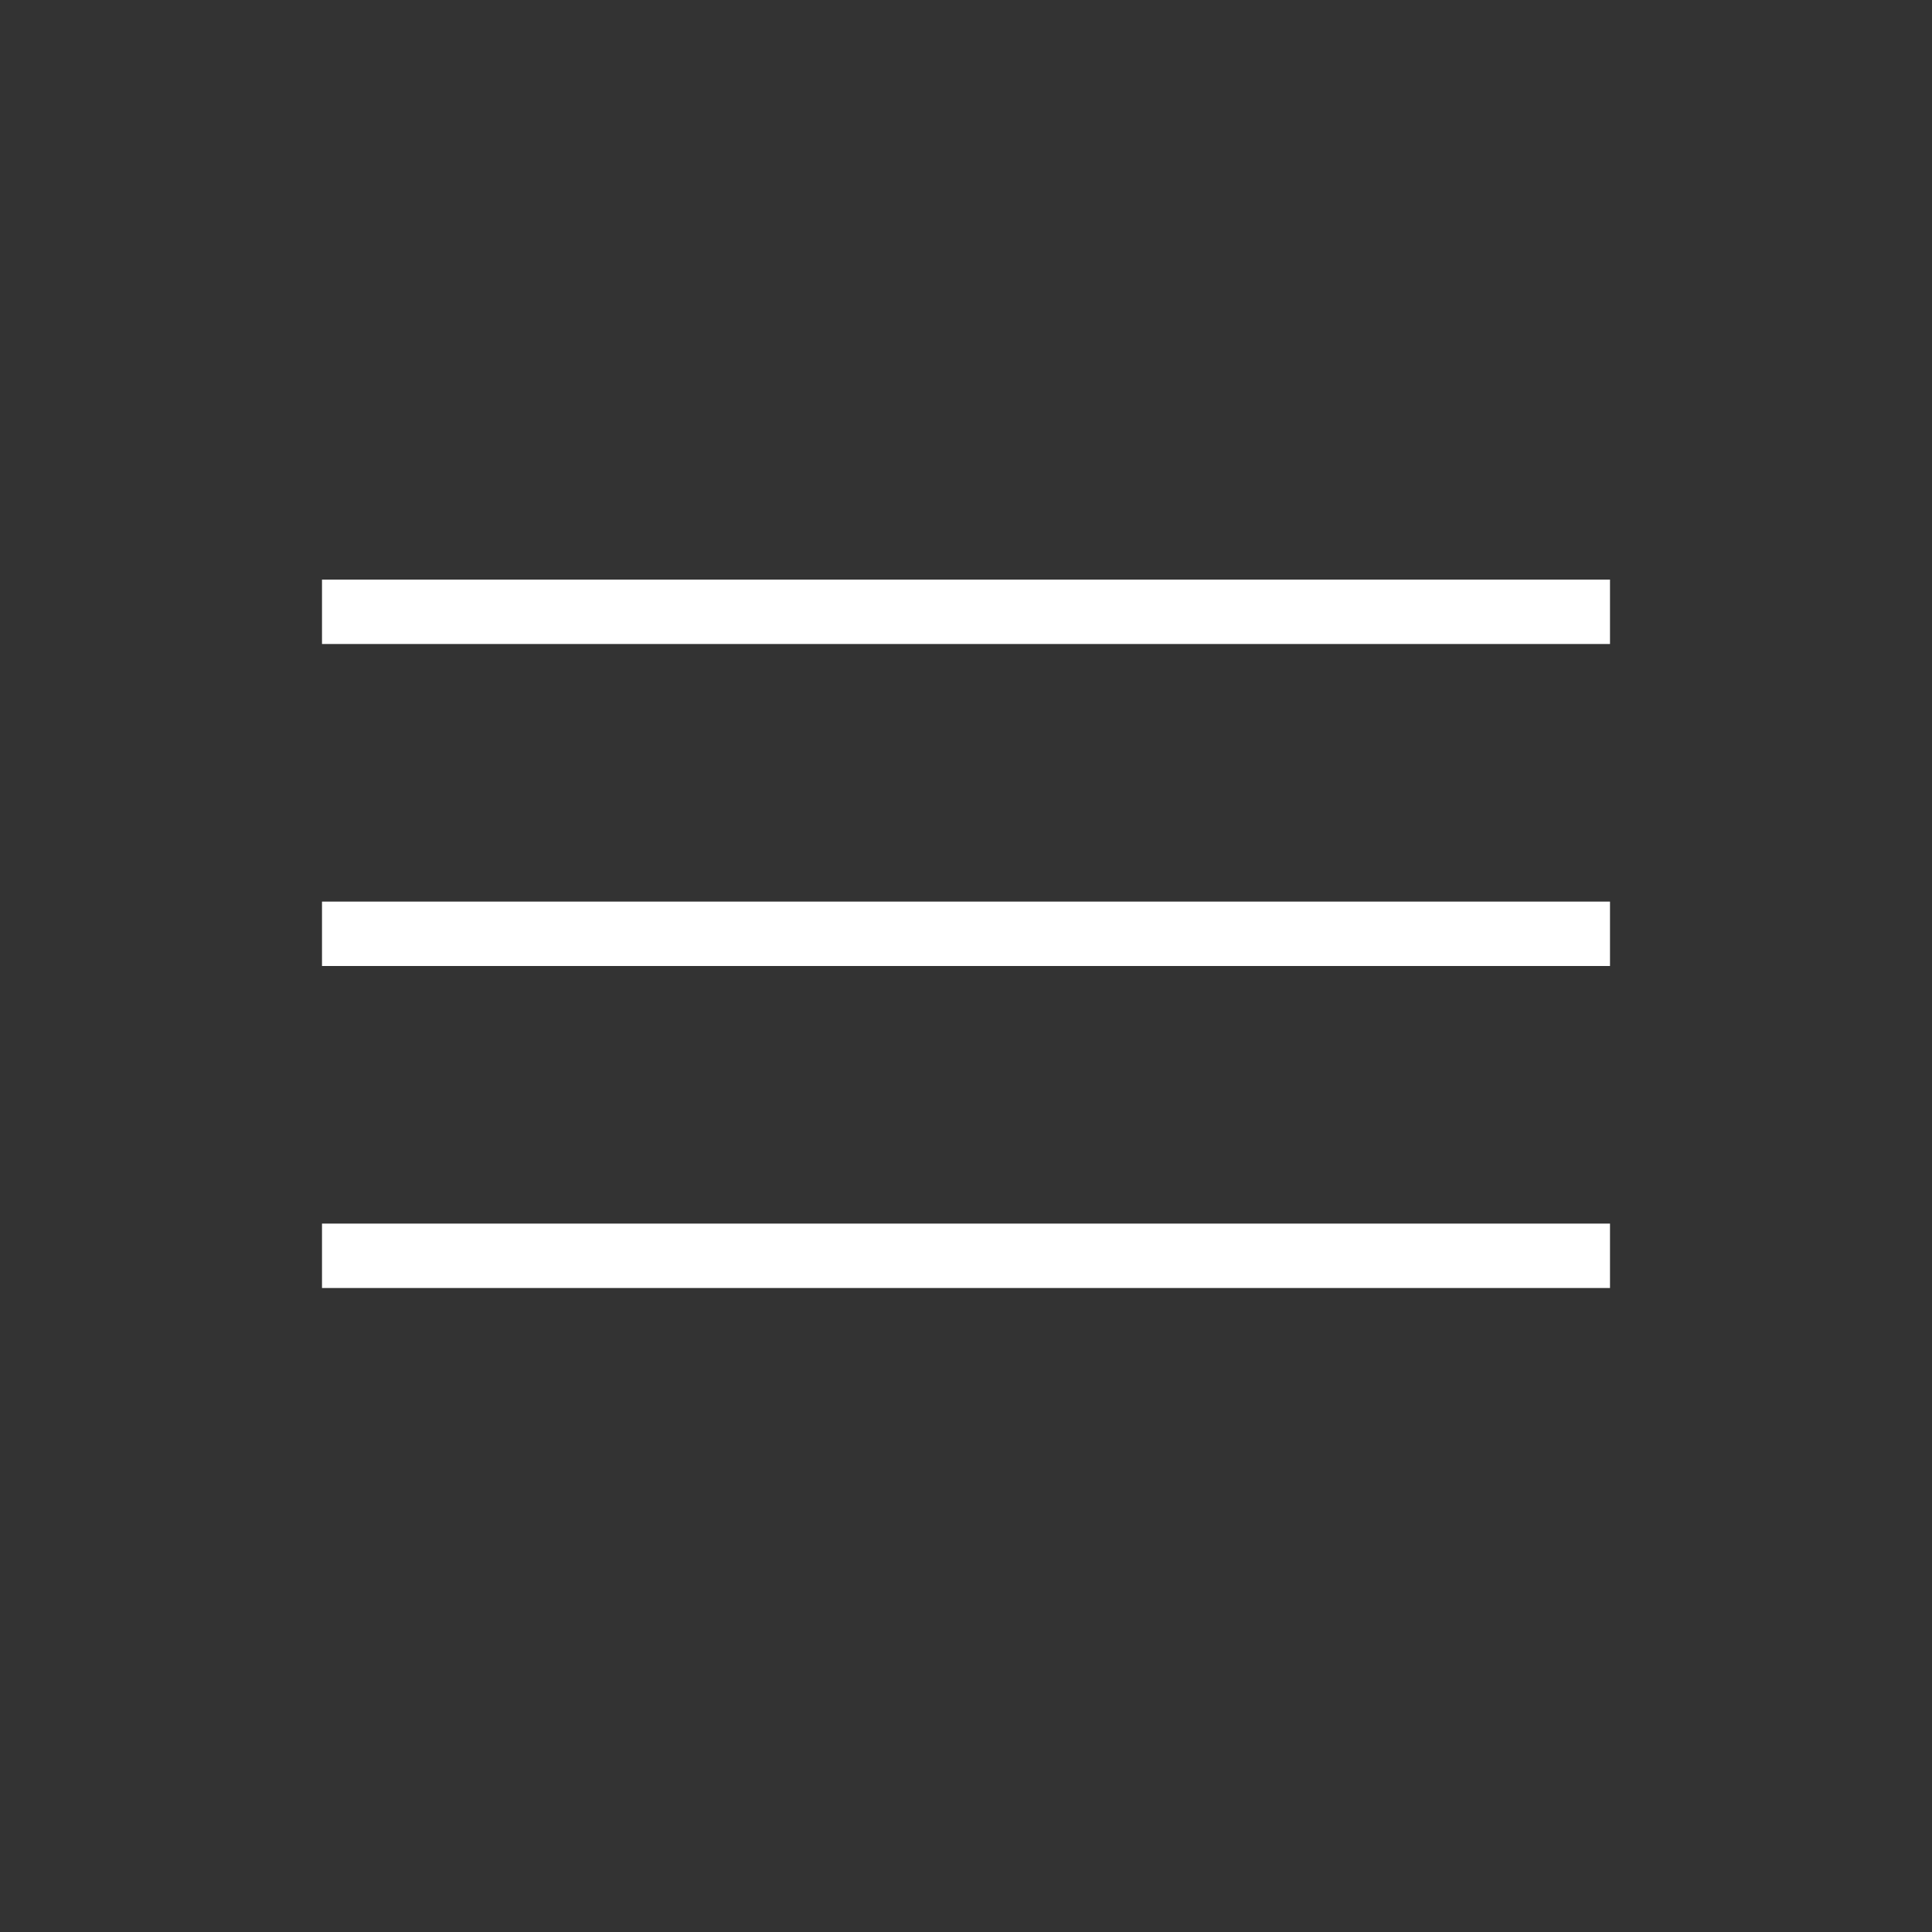
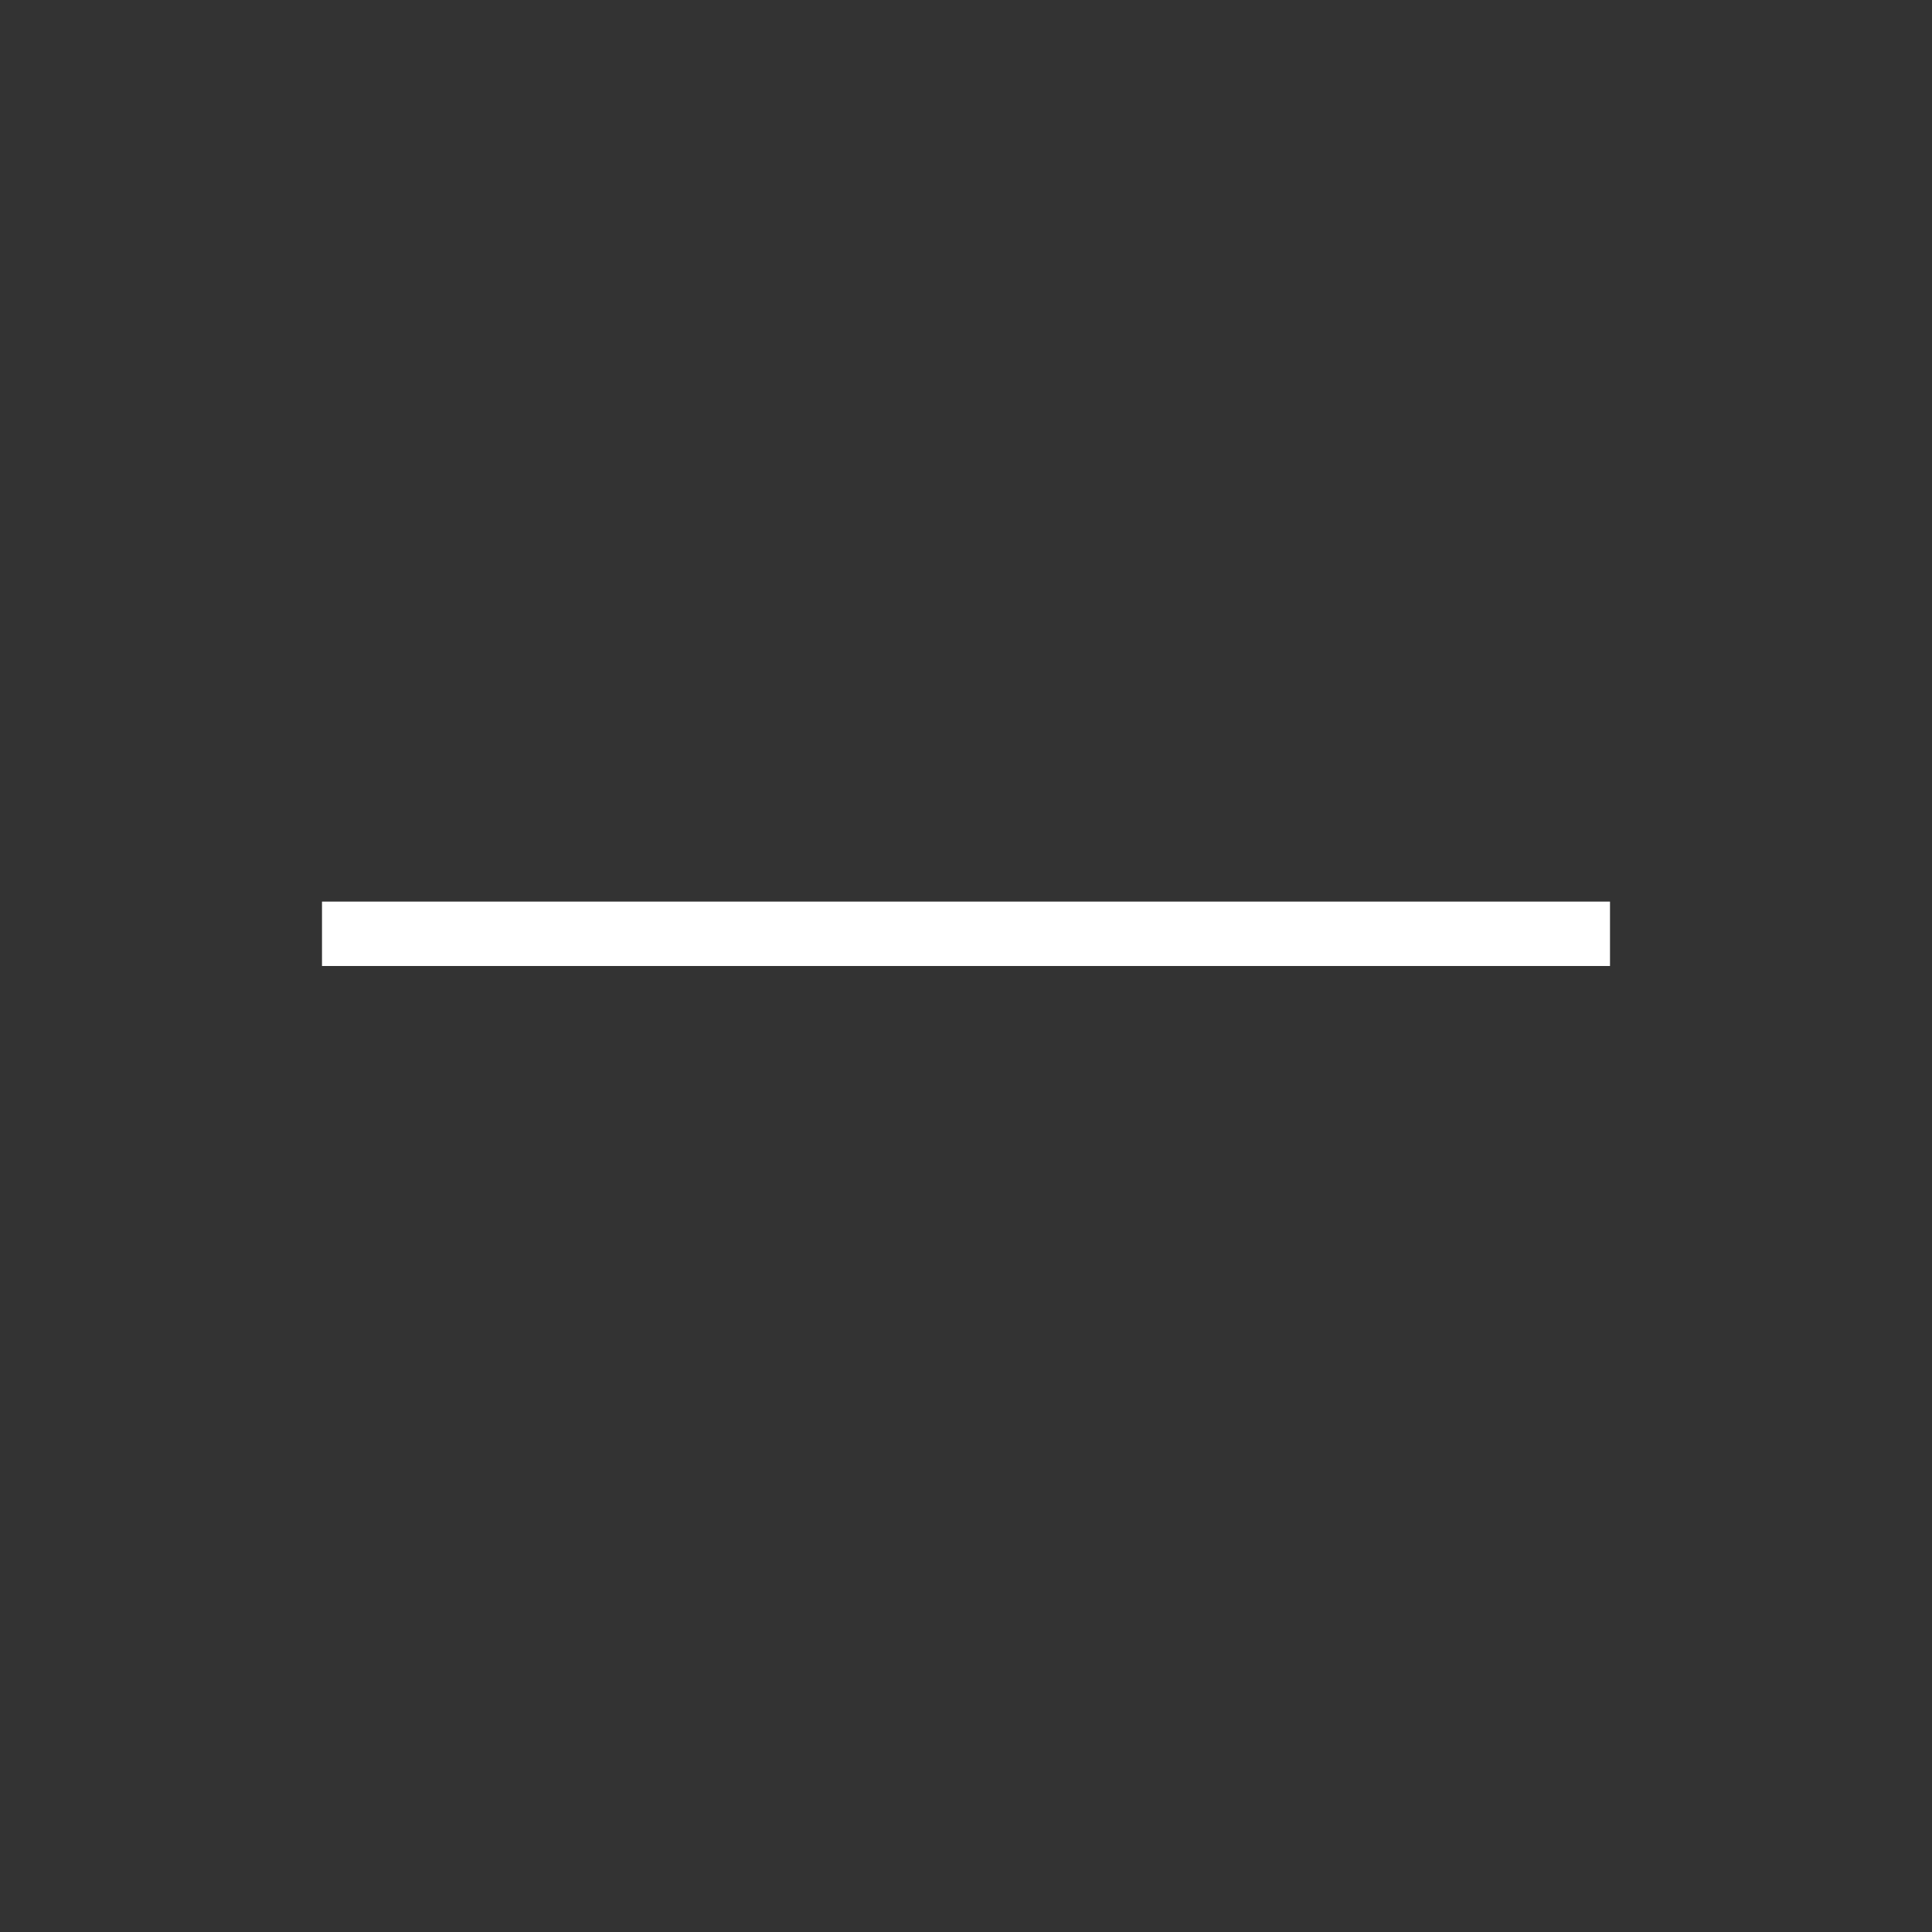
<svg xmlns="http://www.w3.org/2000/svg" width="30" height="30" viewBox="0 0 30 30" fill="none">
  <rect x="0" y="0" width="30" height="30" fill="#333333" stroke="none" />
-   <line x1="5" y1="9.5" x2="25" y2="9.5" stroke="white" />
  <line x1="5" y1="14.5" x2="25" y2="14.5" stroke="white" />
-   <line x1="5" y1="19.5" x2="25" y2="19.5" stroke="white" />
</svg>